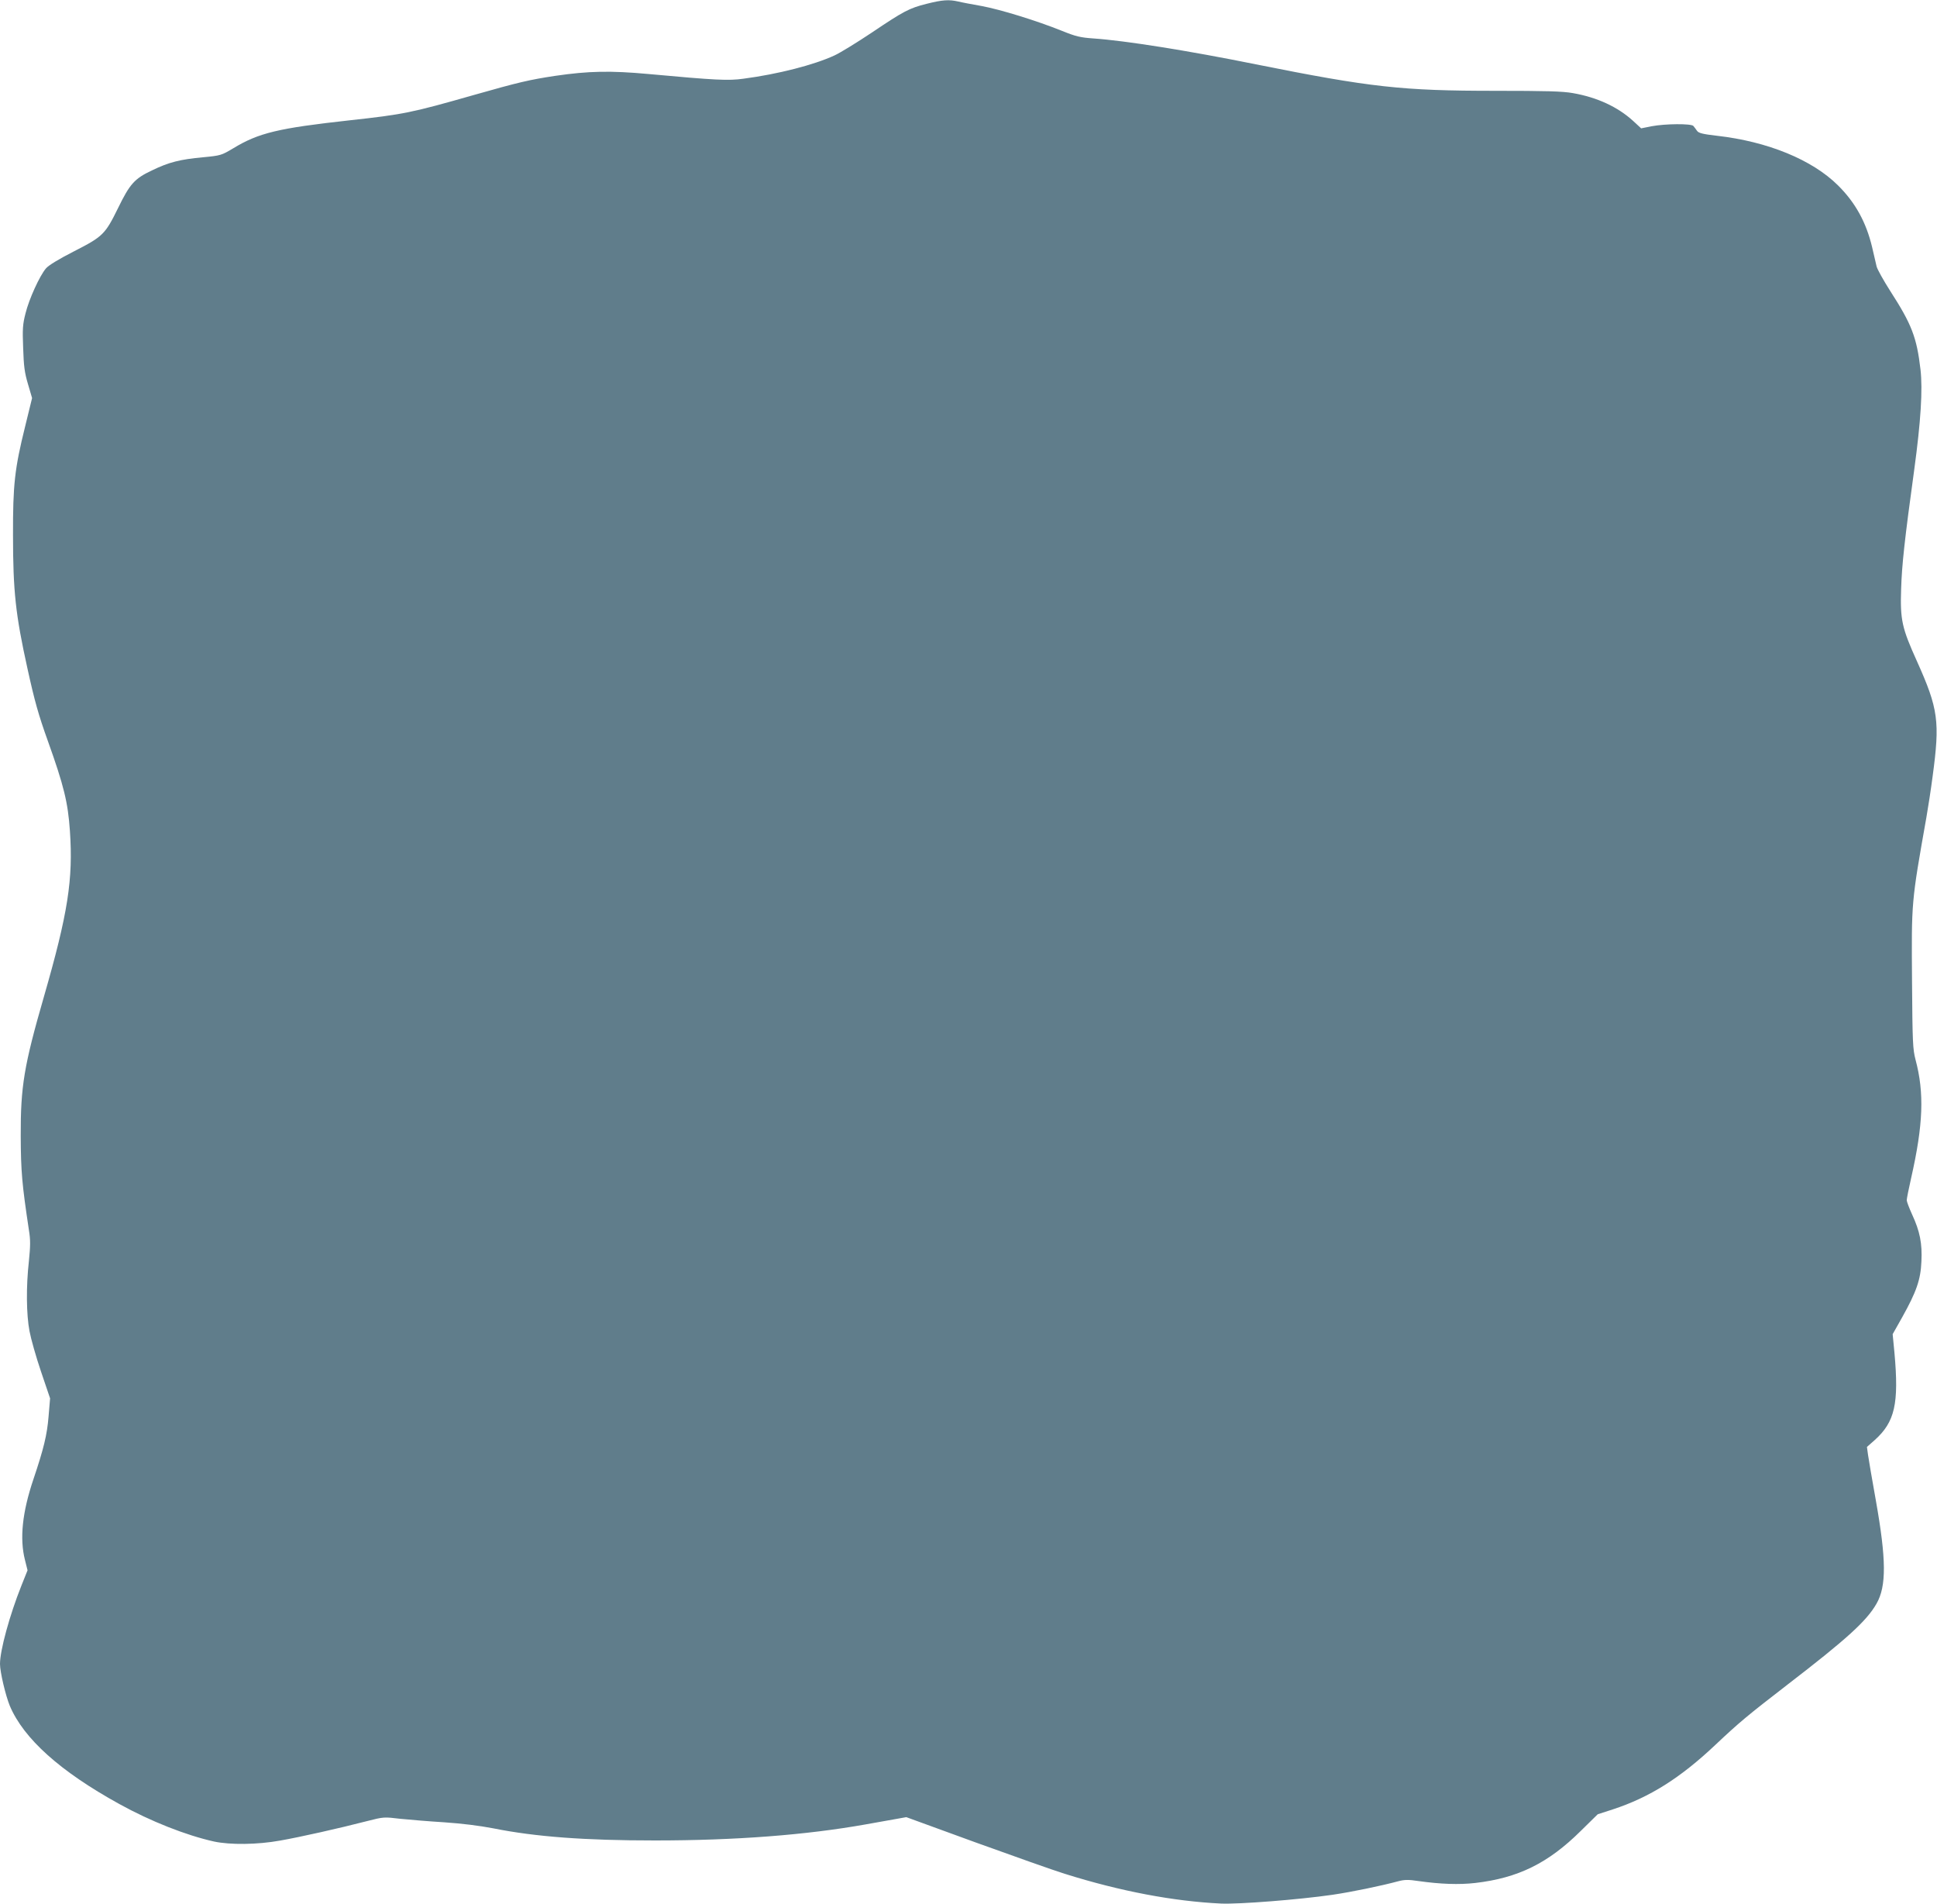
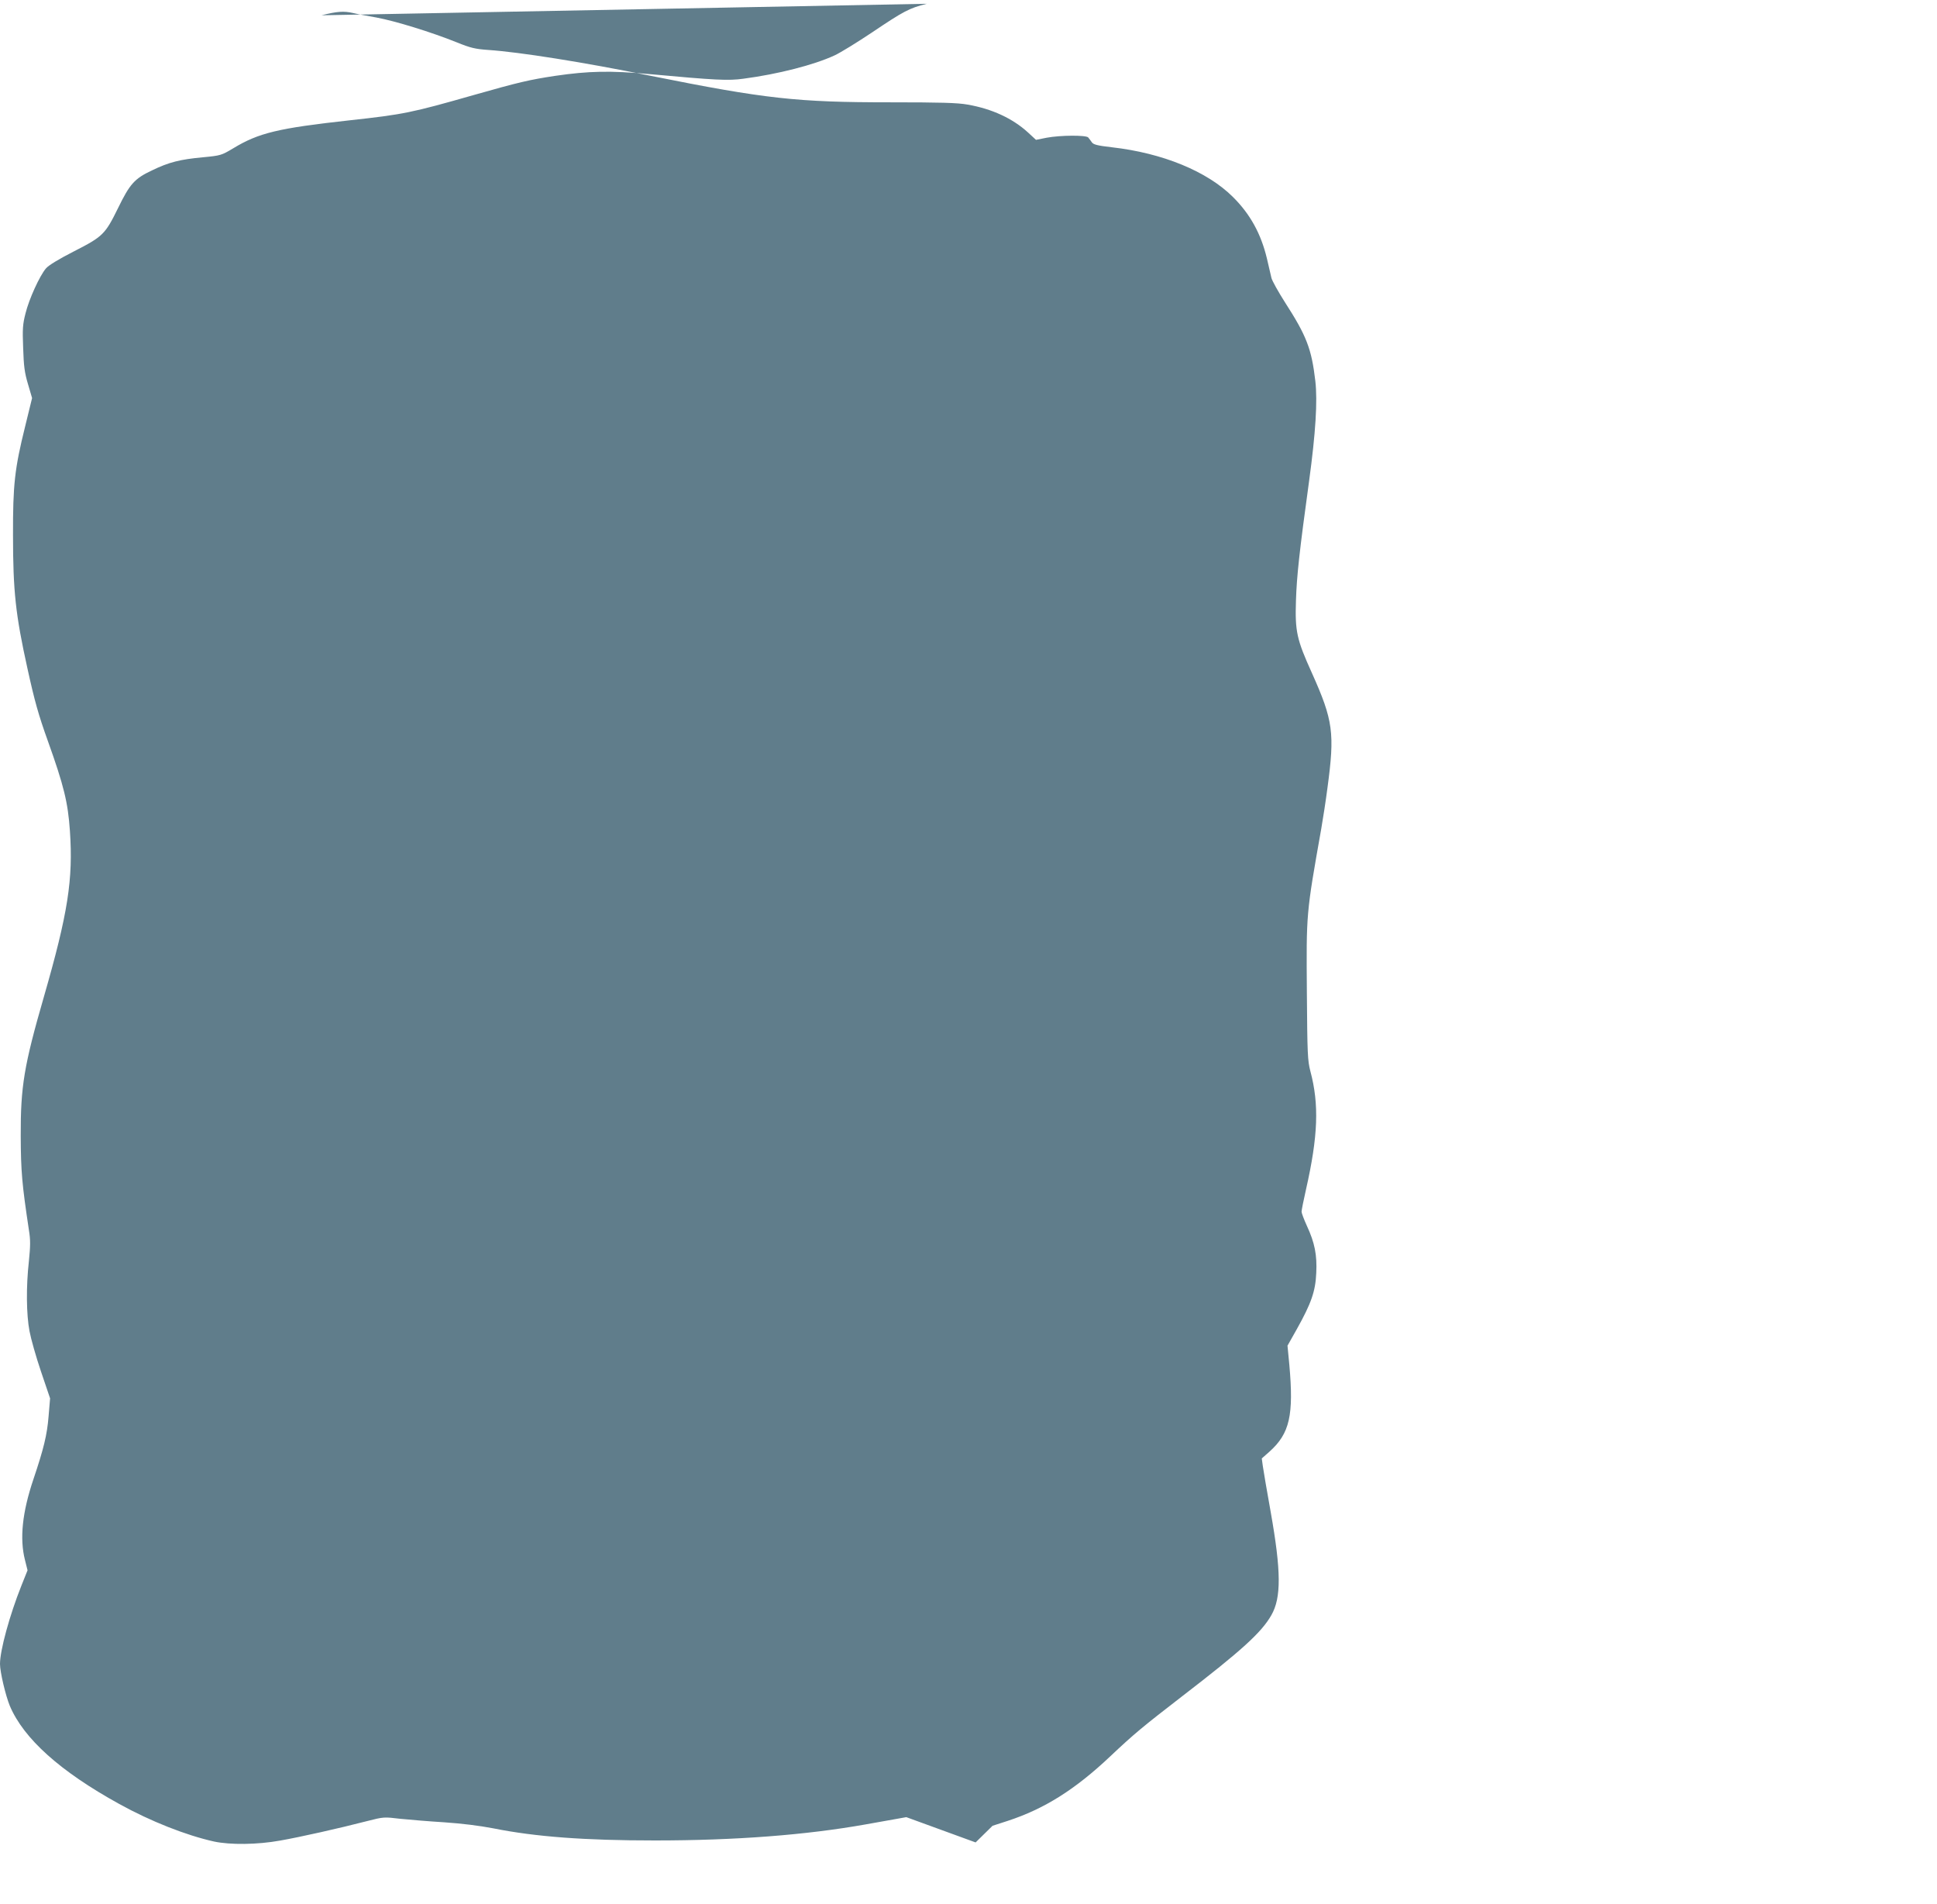
<svg xmlns="http://www.w3.org/2000/svg" version="1.0" width="1280pt" height="1258pt" viewBox="0 0 1280 1258" preserveAspectRatio="xMidYMid meet">
  <g transform="translate(0,1258) scale(0.1,-0.1)" fill="#607d8b" stroke="none">
-     <path d="M6124 12555 c-116 -29 -153 -49 -364 -191 -96 -64 -206 -132 -245 -150 -136 -63 -374 -124 -602 -154 -100 -14 -181 -10 -628 31 -251 23 -396 20 -615 -12 -172 -26 -241 -42 -540 -127 -410 -117 -463 -128 -820 -167 -472 -52 -601 -83 -769 -185 -77 -46 -83 -48 -198 -59 -154 -14 -228 -33 -339 -87 -115 -54 -146 -89 -224 -249 -85 -173 -100 -188 -290 -285 -102 -52 -169 -93 -186 -113 -42 -49 -112 -203 -135 -296 -19 -73 -21 -104 -16 -230 4 -120 9 -162 32 -239 l27 -92 -46 -188 c-69 -278 -81 -385 -80 -717 0 -371 17 -527 95 -880 48 -219 74 -310 135 -480 106 -296 133 -406 146 -595 22 -321 -13 -544 -172 -1096 -132 -457 -154 -593 -153 -919 1 -236 8 -316 54 -622 11 -66 10 -105 0 -205 -19 -168 -17 -353 4 -463 9 -49 43 -170 76 -267 l60 -177 -10 -119 c-10 -123 -32 -213 -100 -415 -74 -219 -92 -393 -56 -534 l17 -68 -40 -100 c-79 -198 -142 -429 -142 -519 0 -53 37 -209 65 -277 92 -217 333 -433 723 -648 208 -115 442 -207 626 -248 107 -23 287 -21 436 6 132 23 390 81 576 129 109 28 112 28 220 15 60 -6 190 -17 289 -23 117 -8 231 -22 325 -40 279 -56 606 -80 1067 -80 533 0 1000 36 1393 106 74 13 165 29 202 36 l67 12 458 -167 c252 -91 517 -185 588 -207 369 -116 720 -182 1035 -197 119 -5 514 26 735 58 129 19 322 59 437 90 38 10 65 11 130 1 148 -21 270 -25 376 -13 285 33 483 131 698 344 l112 110 99 32 c244 80 446 207 679 427 157 148 211 193 474 396 394 303 525 422 590 536 67 116 65 293 -4 682 -25 138 -48 275 -52 303 l-7 51 51 45 c134 120 161 241 131 575 l-12 125 62 110 c95 170 123 250 128 370 6 119 -10 200 -62 312 -19 42 -35 84 -35 93 0 10 13 76 29 146 80 353 88 563 29 783 -18 70 -20 112 -23 516 -4 531 -5 520 95 1085 11 63 30 185 41 270 49 363 38 446 -103 760 -100 221 -112 274 -105 480 5 158 22 318 87 790 43 316 56 526 41 658 -25 214 -58 299 -201 521 -44 69 -84 141 -89 160 -5 20 -18 78 -30 129 -39 163 -110 293 -225 407 -170 169 -464 290 -800 328 -96 11 -122 18 -132 33 -7 10 -18 25 -24 32 -15 16 -184 15 -275 -2 l-70 -14 -53 49 c-102 93 -238 156 -399 184 -67 12 -179 15 -513 15 -615 0 -823 23 -1581 175 -450 91 -867 157 -1074 171 -85 6 -116 13 -207 50 -172 69 -407 141 -530 164 -62 11 -132 24 -156 30 -61 14 -105 11 -208 -15z" />
+     <path d="M6124 12555 c-116 -29 -153 -49 -364 -191 -96 -64 -206 -132 -245 -150 -136 -63 -374 -124 -602 -154 -100 -14 -181 -10 -628 31 -251 23 -396 20 -615 -12 -172 -26 -241 -42 -540 -127 -410 -117 -463 -128 -820 -167 -472 -52 -601 -83 -769 -185 -77 -46 -83 -48 -198 -59 -154 -14 -228 -33 -339 -87 -115 -54 -146 -89 -224 -249 -85 -173 -100 -188 -290 -285 -102 -52 -169 -93 -186 -113 -42 -49 -112 -203 -135 -296 -19 -73 -21 -104 -16 -230 4 -120 9 -162 32 -239 l27 -92 -46 -188 c-69 -278 -81 -385 -80 -717 0 -371 17 -527 95 -880 48 -219 74 -310 135 -480 106 -296 133 -406 146 -595 22 -321 -13 -544 -172 -1096 -132 -457 -154 -593 -153 -919 1 -236 8 -316 54 -622 11 -66 10 -105 0 -205 -19 -168 -17 -353 4 -463 9 -49 43 -170 76 -267 l60 -177 -10 -119 c-10 -123 -32 -213 -100 -415 -74 -219 -92 -393 -56 -534 l17 -68 -40 -100 c-79 -198 -142 -429 -142 -519 0 -53 37 -209 65 -277 92 -217 333 -433 723 -648 208 -115 442 -207 626 -248 107 -23 287 -21 436 6 132 23 390 81 576 129 109 28 112 28 220 15 60 -6 190 -17 289 -23 117 -8 231 -22 325 -40 279 -56 606 -80 1067 -80 533 0 1000 36 1393 106 74 13 165 29 202 36 l67 12 458 -167 l112 110 99 32 c244 80 446 207 679 427 157 148 211 193 474 396 394 303 525 422 590 536 67 116 65 293 -4 682 -25 138 -48 275 -52 303 l-7 51 51 45 c134 120 161 241 131 575 l-12 125 62 110 c95 170 123 250 128 370 6 119 -10 200 -62 312 -19 42 -35 84 -35 93 0 10 13 76 29 146 80 353 88 563 29 783 -18 70 -20 112 -23 516 -4 531 -5 520 95 1085 11 63 30 185 41 270 49 363 38 446 -103 760 -100 221 -112 274 -105 480 5 158 22 318 87 790 43 316 56 526 41 658 -25 214 -58 299 -201 521 -44 69 -84 141 -89 160 -5 20 -18 78 -30 129 -39 163 -110 293 -225 407 -170 169 -464 290 -800 328 -96 11 -122 18 -132 33 -7 10 -18 25 -24 32 -15 16 -184 15 -275 -2 l-70 -14 -53 49 c-102 93 -238 156 -399 184 -67 12 -179 15 -513 15 -615 0 -823 23 -1581 175 -450 91 -867 157 -1074 171 -85 6 -116 13 -207 50 -172 69 -407 141 -530 164 -62 11 -132 24 -156 30 -61 14 -105 11 -208 -15z" />
  </g>
</svg>